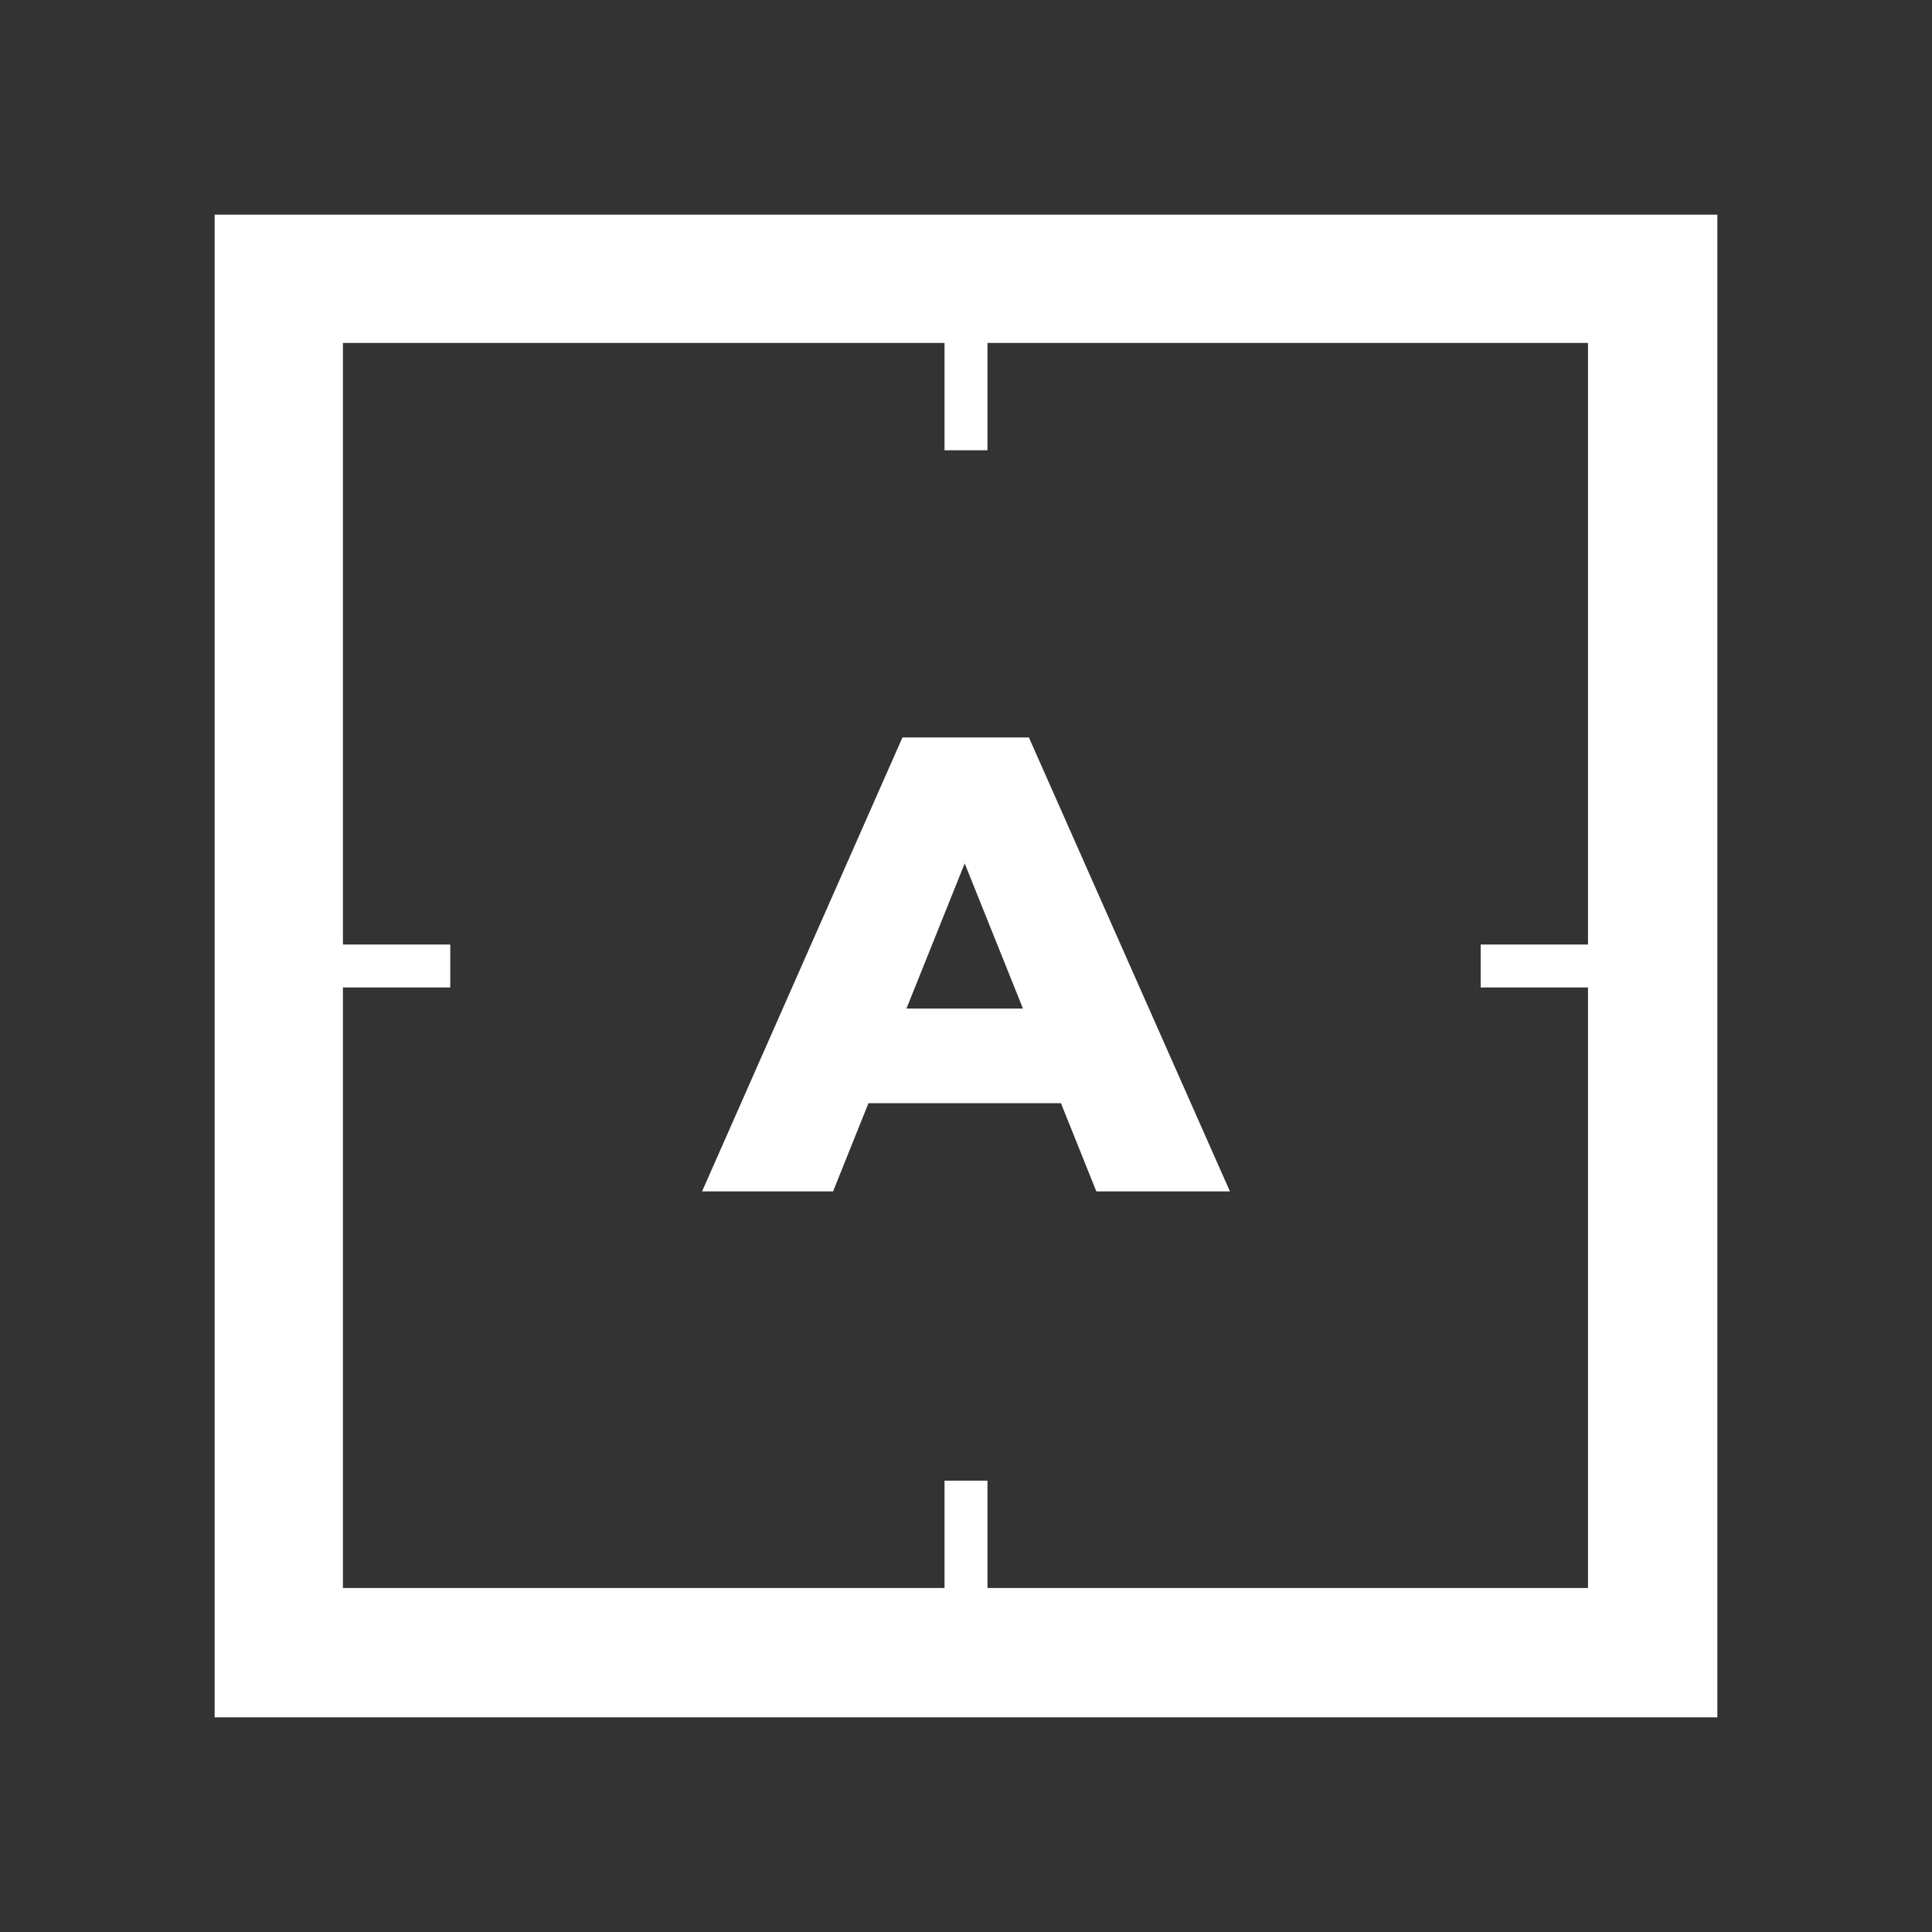
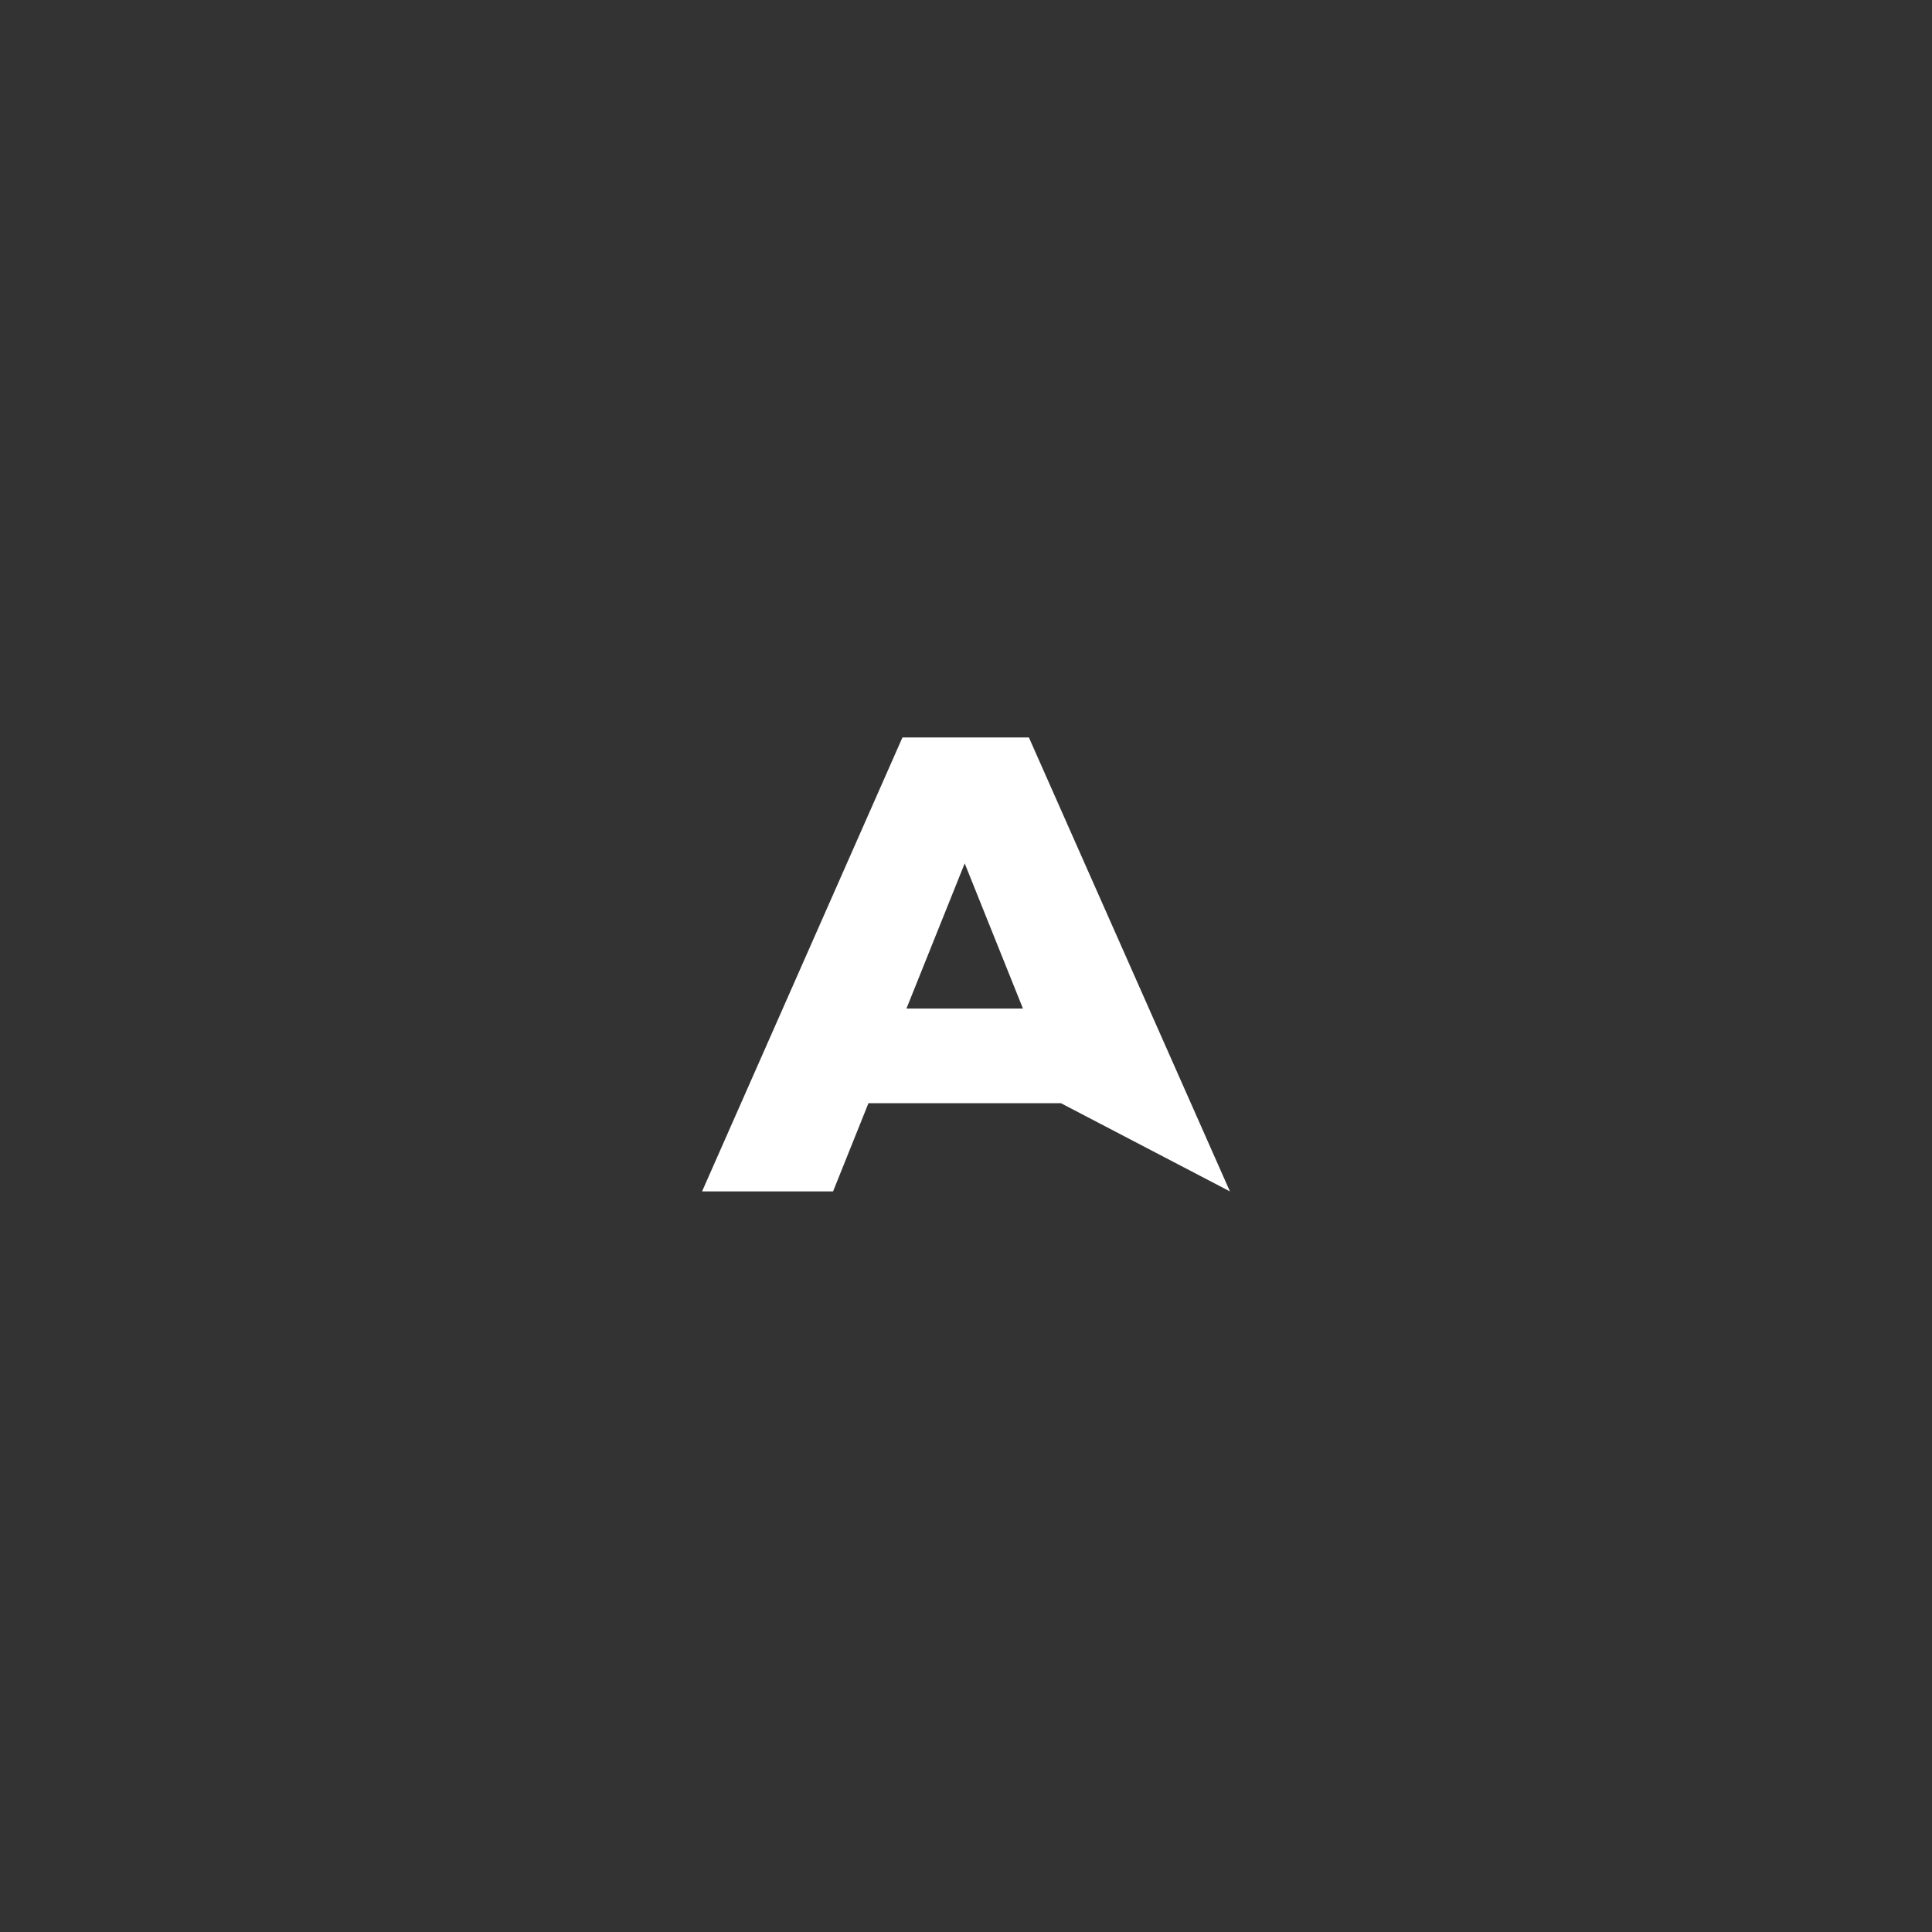
<svg xmlns="http://www.w3.org/2000/svg" width="100%" height="100%" viewBox="0 0 180 180" version="1.1" xml:space="preserve" style="fill-rule:evenodd;clip-rule:evenodd;stroke-linejoin:round;stroke-miterlimit:2;">
  <rect x="0" y="0" width="180" height="180" fill="#333333" stroke="none" />
-   <rect x="0" y="0" width="180" height="180" style="fill:rgb(34,34,34);fill-opacity:0;" />
  <g transform="matrix(1,0,0,1,20,20)">
-     <path d="M140,0L0,0L0,140L140,140L140,0ZM72,11.95L72,21.95L68,21.95L68,11.95L11.95,11.95L11.95,68L21.95,68L21.95,72L11.95,72L11.95,127.95L68,127.95L68,117.95L72,117.95L72,127.95L127.95,127.95L127.95,72L117.95,72L117.95,68L127.95,68L127.95,11.95L72,11.95Z" style="fill:white;" />
-   </g>
-   <path d="M80.912,102.783L77.615,111L65.41,111L84.079,68.708L95.86,68.708L114.59,111L102.144,111L98.846,102.783L80.912,102.783ZM84.452,93.963L95.306,93.963L89.879,80.44L84.452,93.963Z" style="fill:white;fill-rule:nonzero;" />
+     </g>
+   <path d="M80.912,102.783L77.615,111L65.41,111L84.079,68.708L95.86,68.708L114.59,111L98.846,102.783L80.912,102.783ZM84.452,93.963L95.306,93.963L89.879,80.44L84.452,93.963Z" style="fill:white;fill-rule:nonzero;" />
</svg>